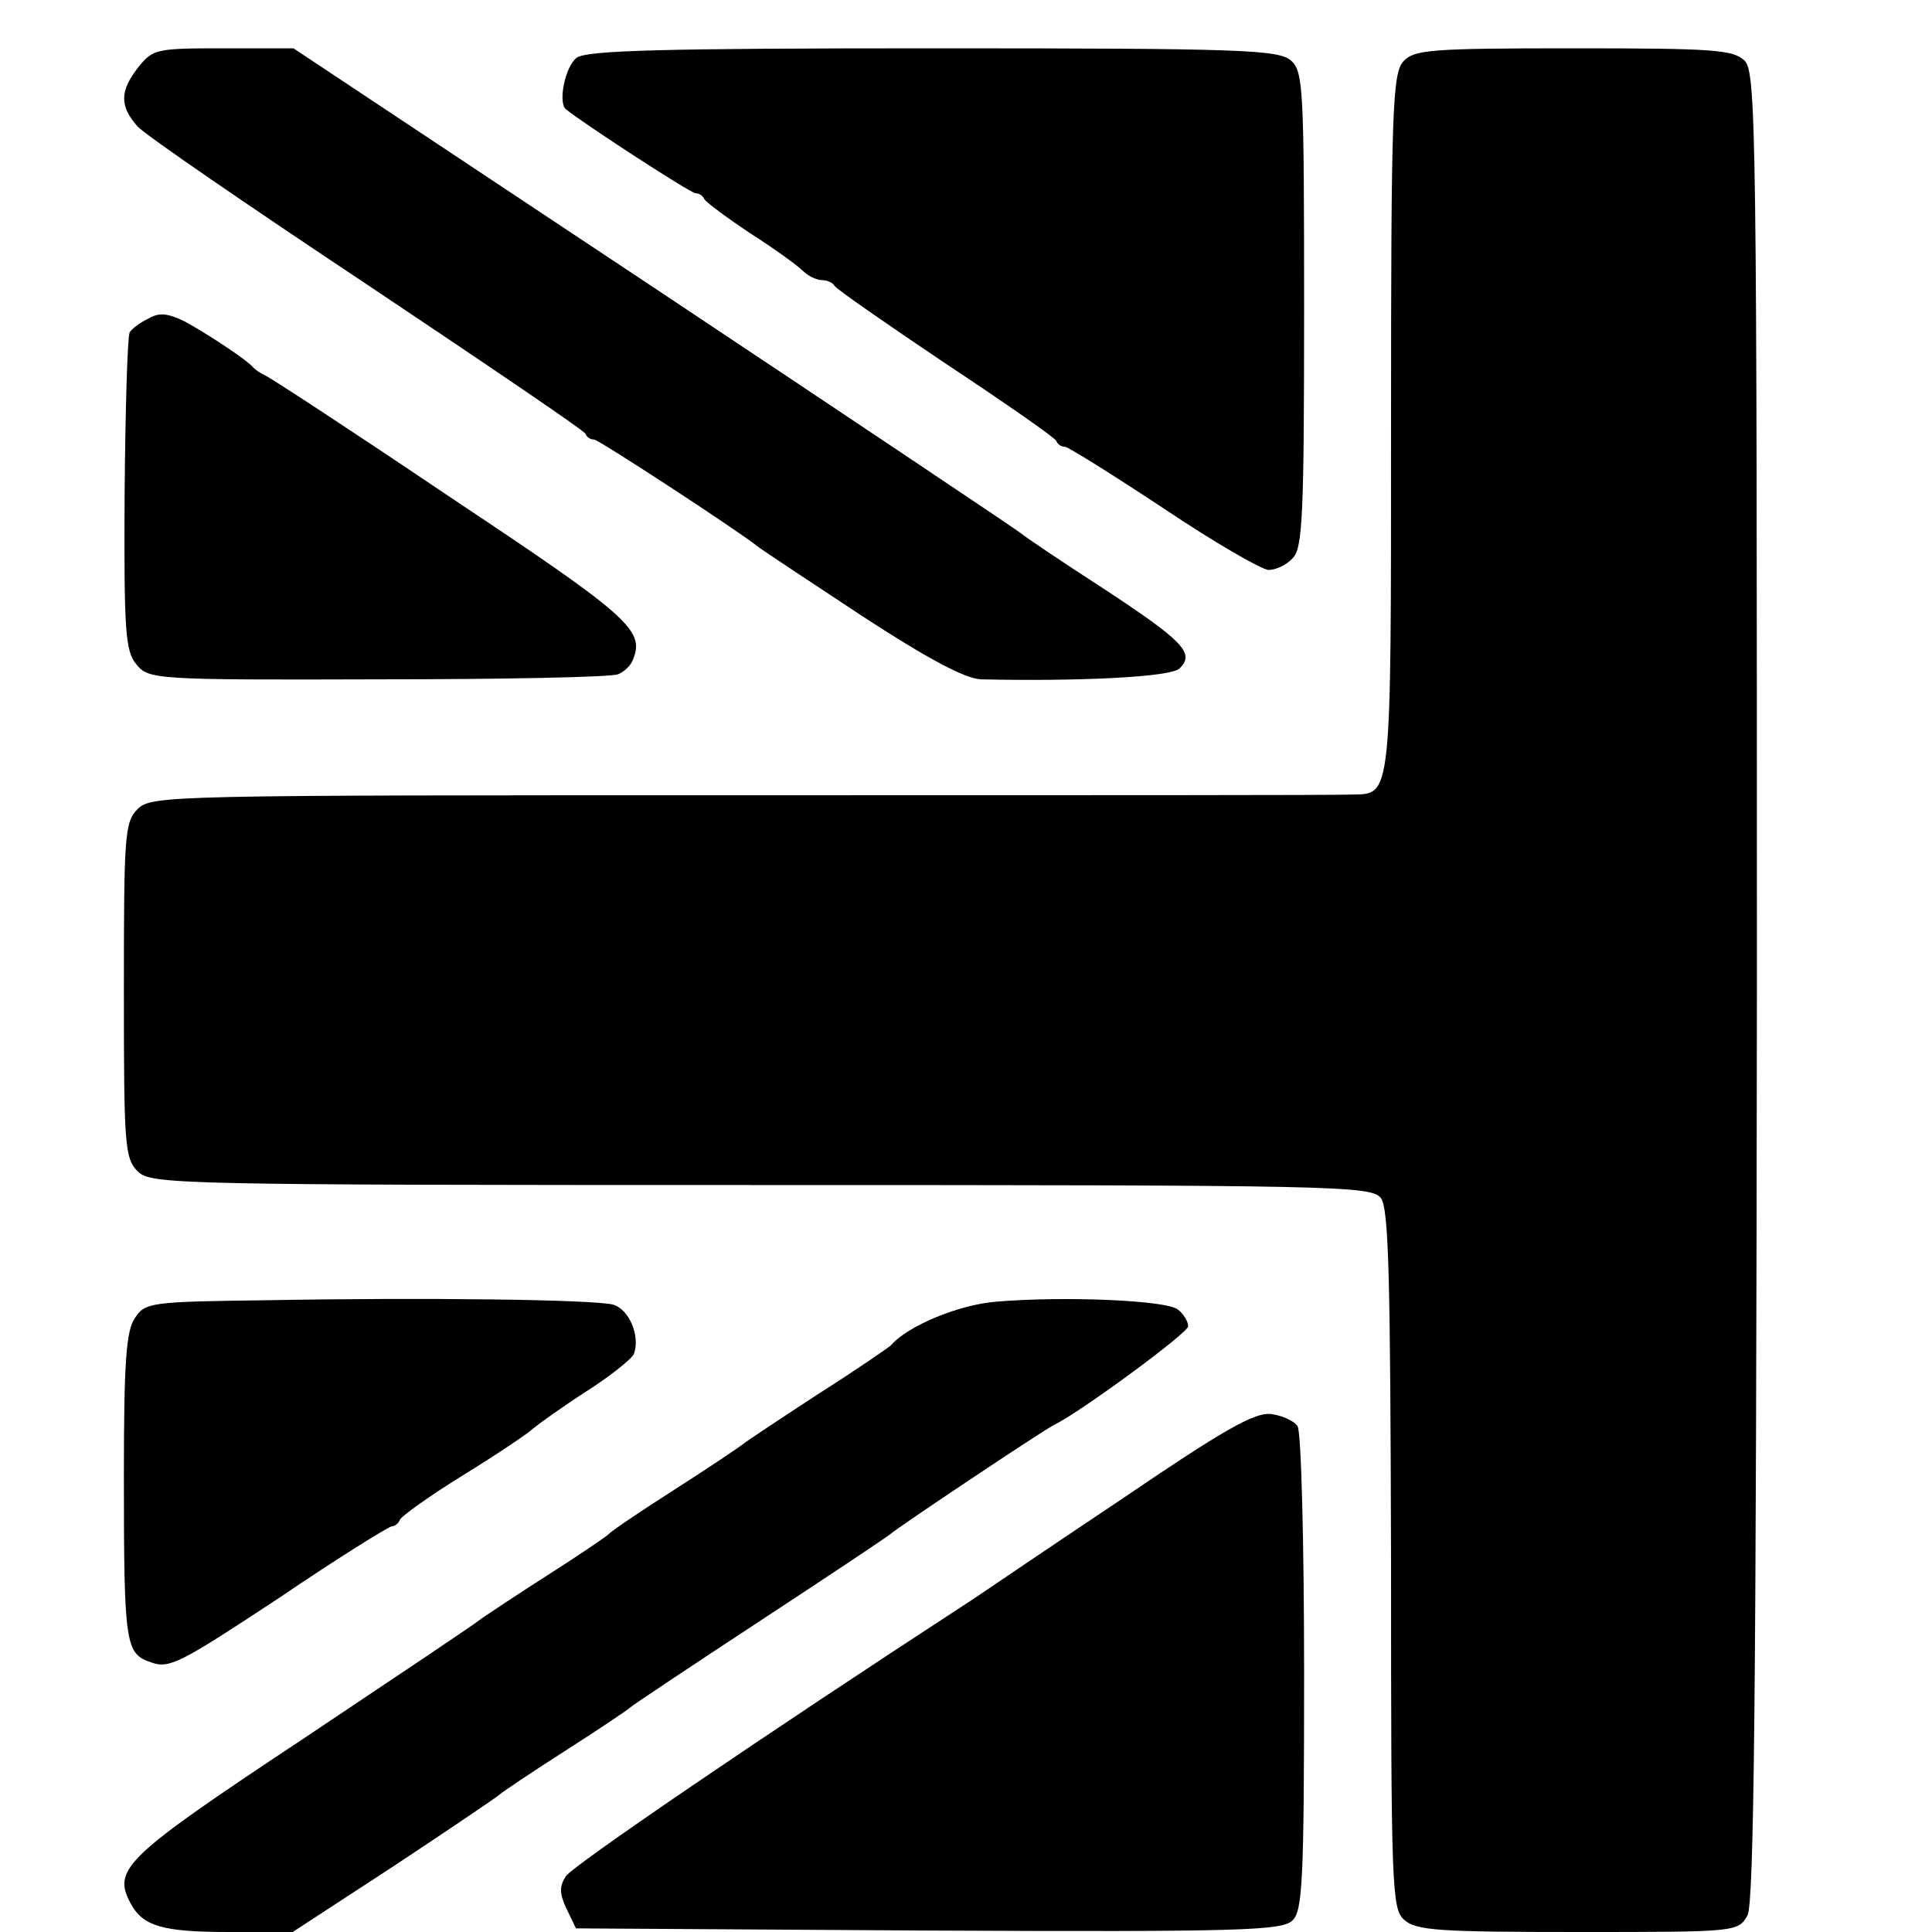
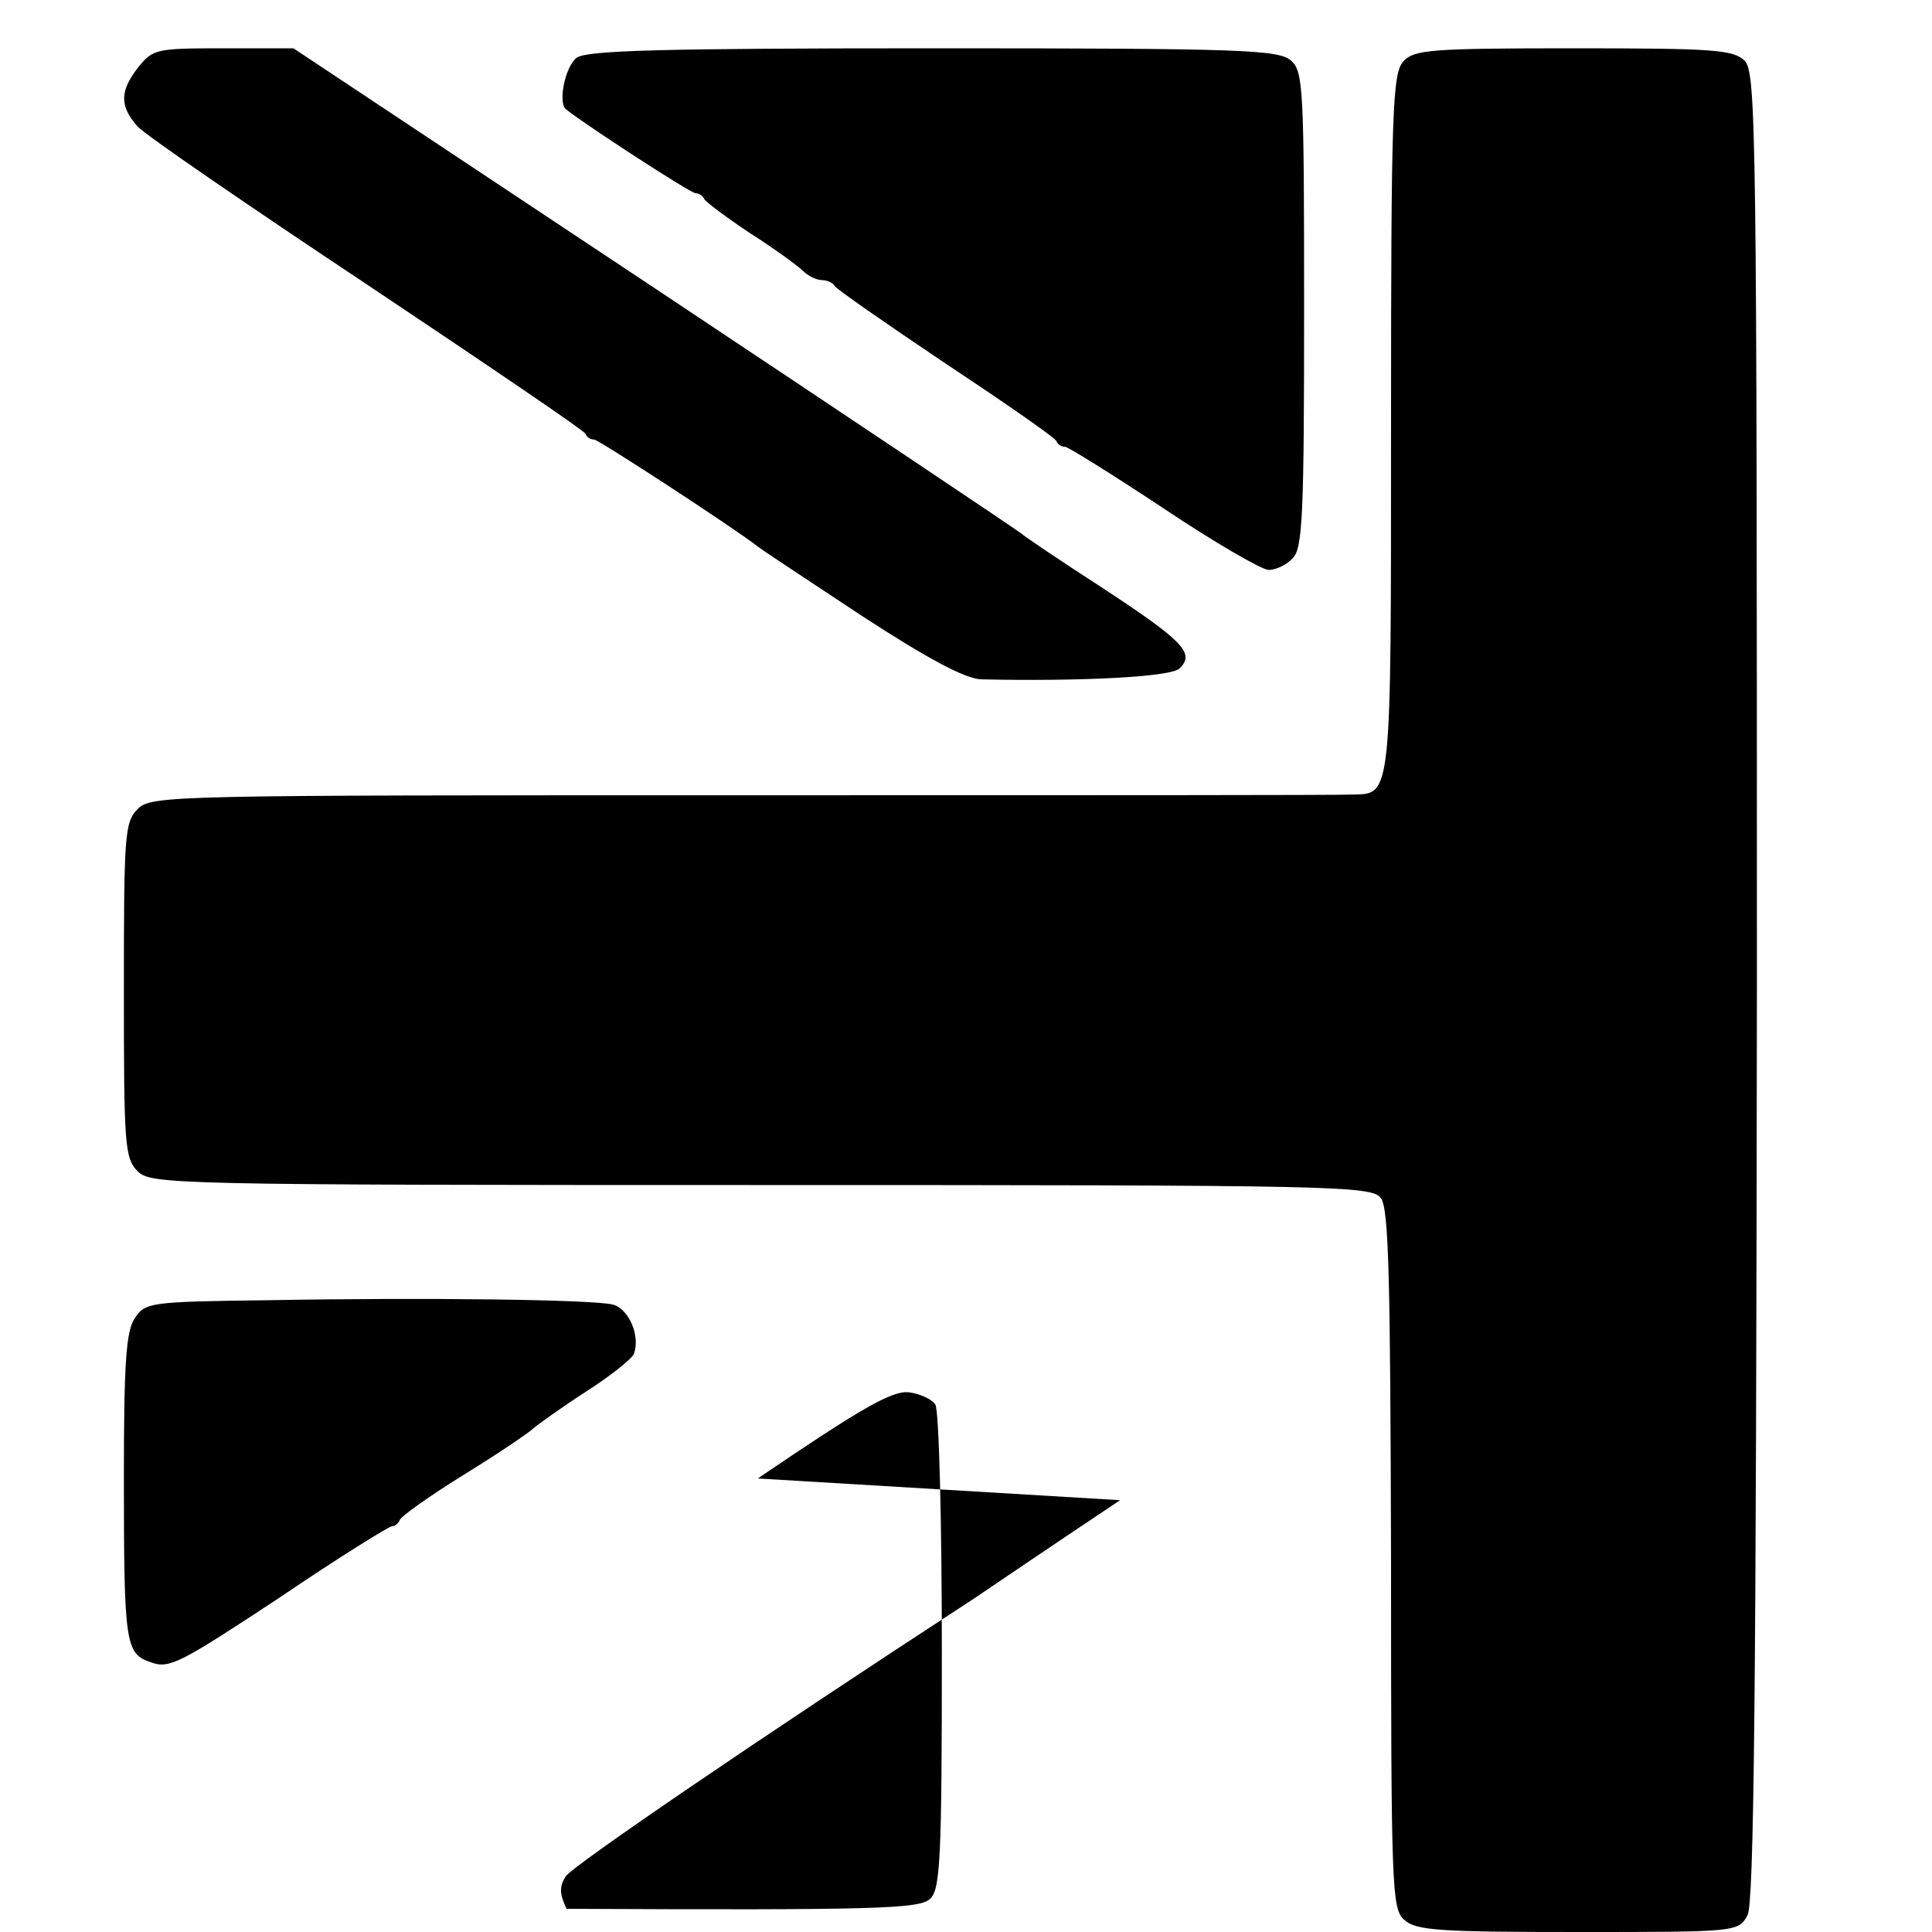
<svg xmlns="http://www.w3.org/2000/svg" version="1.0" width="16pt" height="16pt" viewBox="0 0 16 16" preserveAspectRatio="xMidYMid meet">
  <g transform="translate(0,16) scale(0.006,-0.006)" fill="#000000" stroke="none">
    <path d="M191 2574 c-26 -33 -26 -54 -1 -82 11 -12 154 -110 318 -219 163 -109 299 -201 300 -205 2 -5 7 -8 12 -8 6 0 193 -122 225 -147 6 -5 70 -47 144 -96 92 -60 143 -87 165 -88 134 -3 262 3 274 15 22 21 5 38 -106 111 -59 38 -109 72 -112 75 -3 3 -230 155 -505 338 l-500 332 -97 0 c-92 0 -97 -1 -117 -26z" />
    <path d="M796 2587 c-16 -12 -26 -62 -15 -71 23 -19 172 -116 179 -116 4 0 10 -3 12 -8 2 -4 30 -25 63 -47 33 -21 66 -45 73 -52 7 -7 19 -13 27 -13 7 0 15 -4 17 -8 2 -4 71 -52 153 -107 83 -55 152 -103 153 -107 2 -5 7 -8 12 -8 4 0 65 -38 136 -85 70 -47 136 -85 145 -85 10 0 25 7 33 16 14 13 16 59 16 343 0 305 -1 329 -18 344 -17 15 -66 17 -493 17 -379 0 -479 -3 -493 -13z" />
    <path d="M1937 2582 c-15 -17 -17 -66 -17 -500 0 -520 1 -511 -53 -512 -12 -1 -390 -1 -840 -1 -793 0 -818 0 -837 -19 -18 -18 -19 -36 -19 -250 0 -213 1 -232 19 -250 18 -18 47 -19 861 -19 794 0 842 -1 855 -18 11 -15 13 -111 14 -499 0 -453 1 -482 18 -497 16 -15 48 -17 240 -17 219 0 221 0 234 23 9 17 12 298 13 1282 0 1187 -1 1261 -17 1278 -16 15 -42 17 -236 17 -199 0 -220 -2 -235 -18z" />
-     <path d="M205 2227 c-11 -5 -23 -14 -26 -19 -3 -5 -6 -105 -7 -223 -1 -189 1 -217 16 -235 17 -21 23 -22 333 -21 174 0 323 3 332 7 8 3 18 12 21 21 16 40 -7 60 -252 223 -135 91 -251 167 -257 169 -5 2 -12 7 -15 10 -9 11 -64 47 -95 64 -23 11 -35 13 -50 4z" />
    <path d="M368 872 c-161 -2 -168 -3 -182 -25 -12 -17 -15 -63 -15 -217 0 -235 2 -246 38 -258 25 -9 41 0 176 89 81 55 152 99 156 99 4 0 9 4 11 9 2 5 41 33 88 62 47 29 90 58 96 64 7 6 39 29 73 51 33 21 63 45 66 52 9 25 -7 62 -29 68 -28 7 -259 10 -478 6z" />
-     <path d="M1375 870 c-52 -4 -123 -34 -145 -60 -3 -3 -48 -34 -100 -67 -52 -34 -99 -65 -105 -70 -5 -4 -48 -33 -95 -63 -47 -30 -87 -57 -90 -61 -3 -3 -41 -29 -85 -57 -44 -28 -84 -55 -90 -59 -5 -5 -116 -79 -246 -166 -246 -163 -264 -180 -239 -227 17 -32 44 -40 136 -40 l88 0 141 92 c77 51 142 95 145 98 3 3 43 30 90 60 47 30 87 57 90 60 3 3 84 57 180 120 96 63 177 117 180 120 7 7 212 144 225 150 37 18 185 127 185 136 0 6 -6 17 -14 23 -15 13 -157 19 -251 11z" />
-     <path d="M1546 596 c-99 -66 -190 -128 -202 -136 -298 -194 -554 -369 -563 -383 -9 -14 -9 -24 1 -45 l13 -27 487 -3 c432 -2 488 0 502 14 14 13 16 58 16 342 0 180 -4 333 -9 340 -4 7 -21 15 -37 17 -23 2 -64 -21 -208 -119z" />
+     <path d="M1546 596 c-99 -66 -190 -128 -202 -136 -298 -194 -554 -369 -563 -383 -9 -14 -9 -24 1 -45 c432 -2 488 0 502 14 14 13 16 58 16 342 0 180 -4 333 -9 340 -4 7 -21 15 -37 17 -23 2 -64 -21 -208 -119z" />
  </g>
</svg>